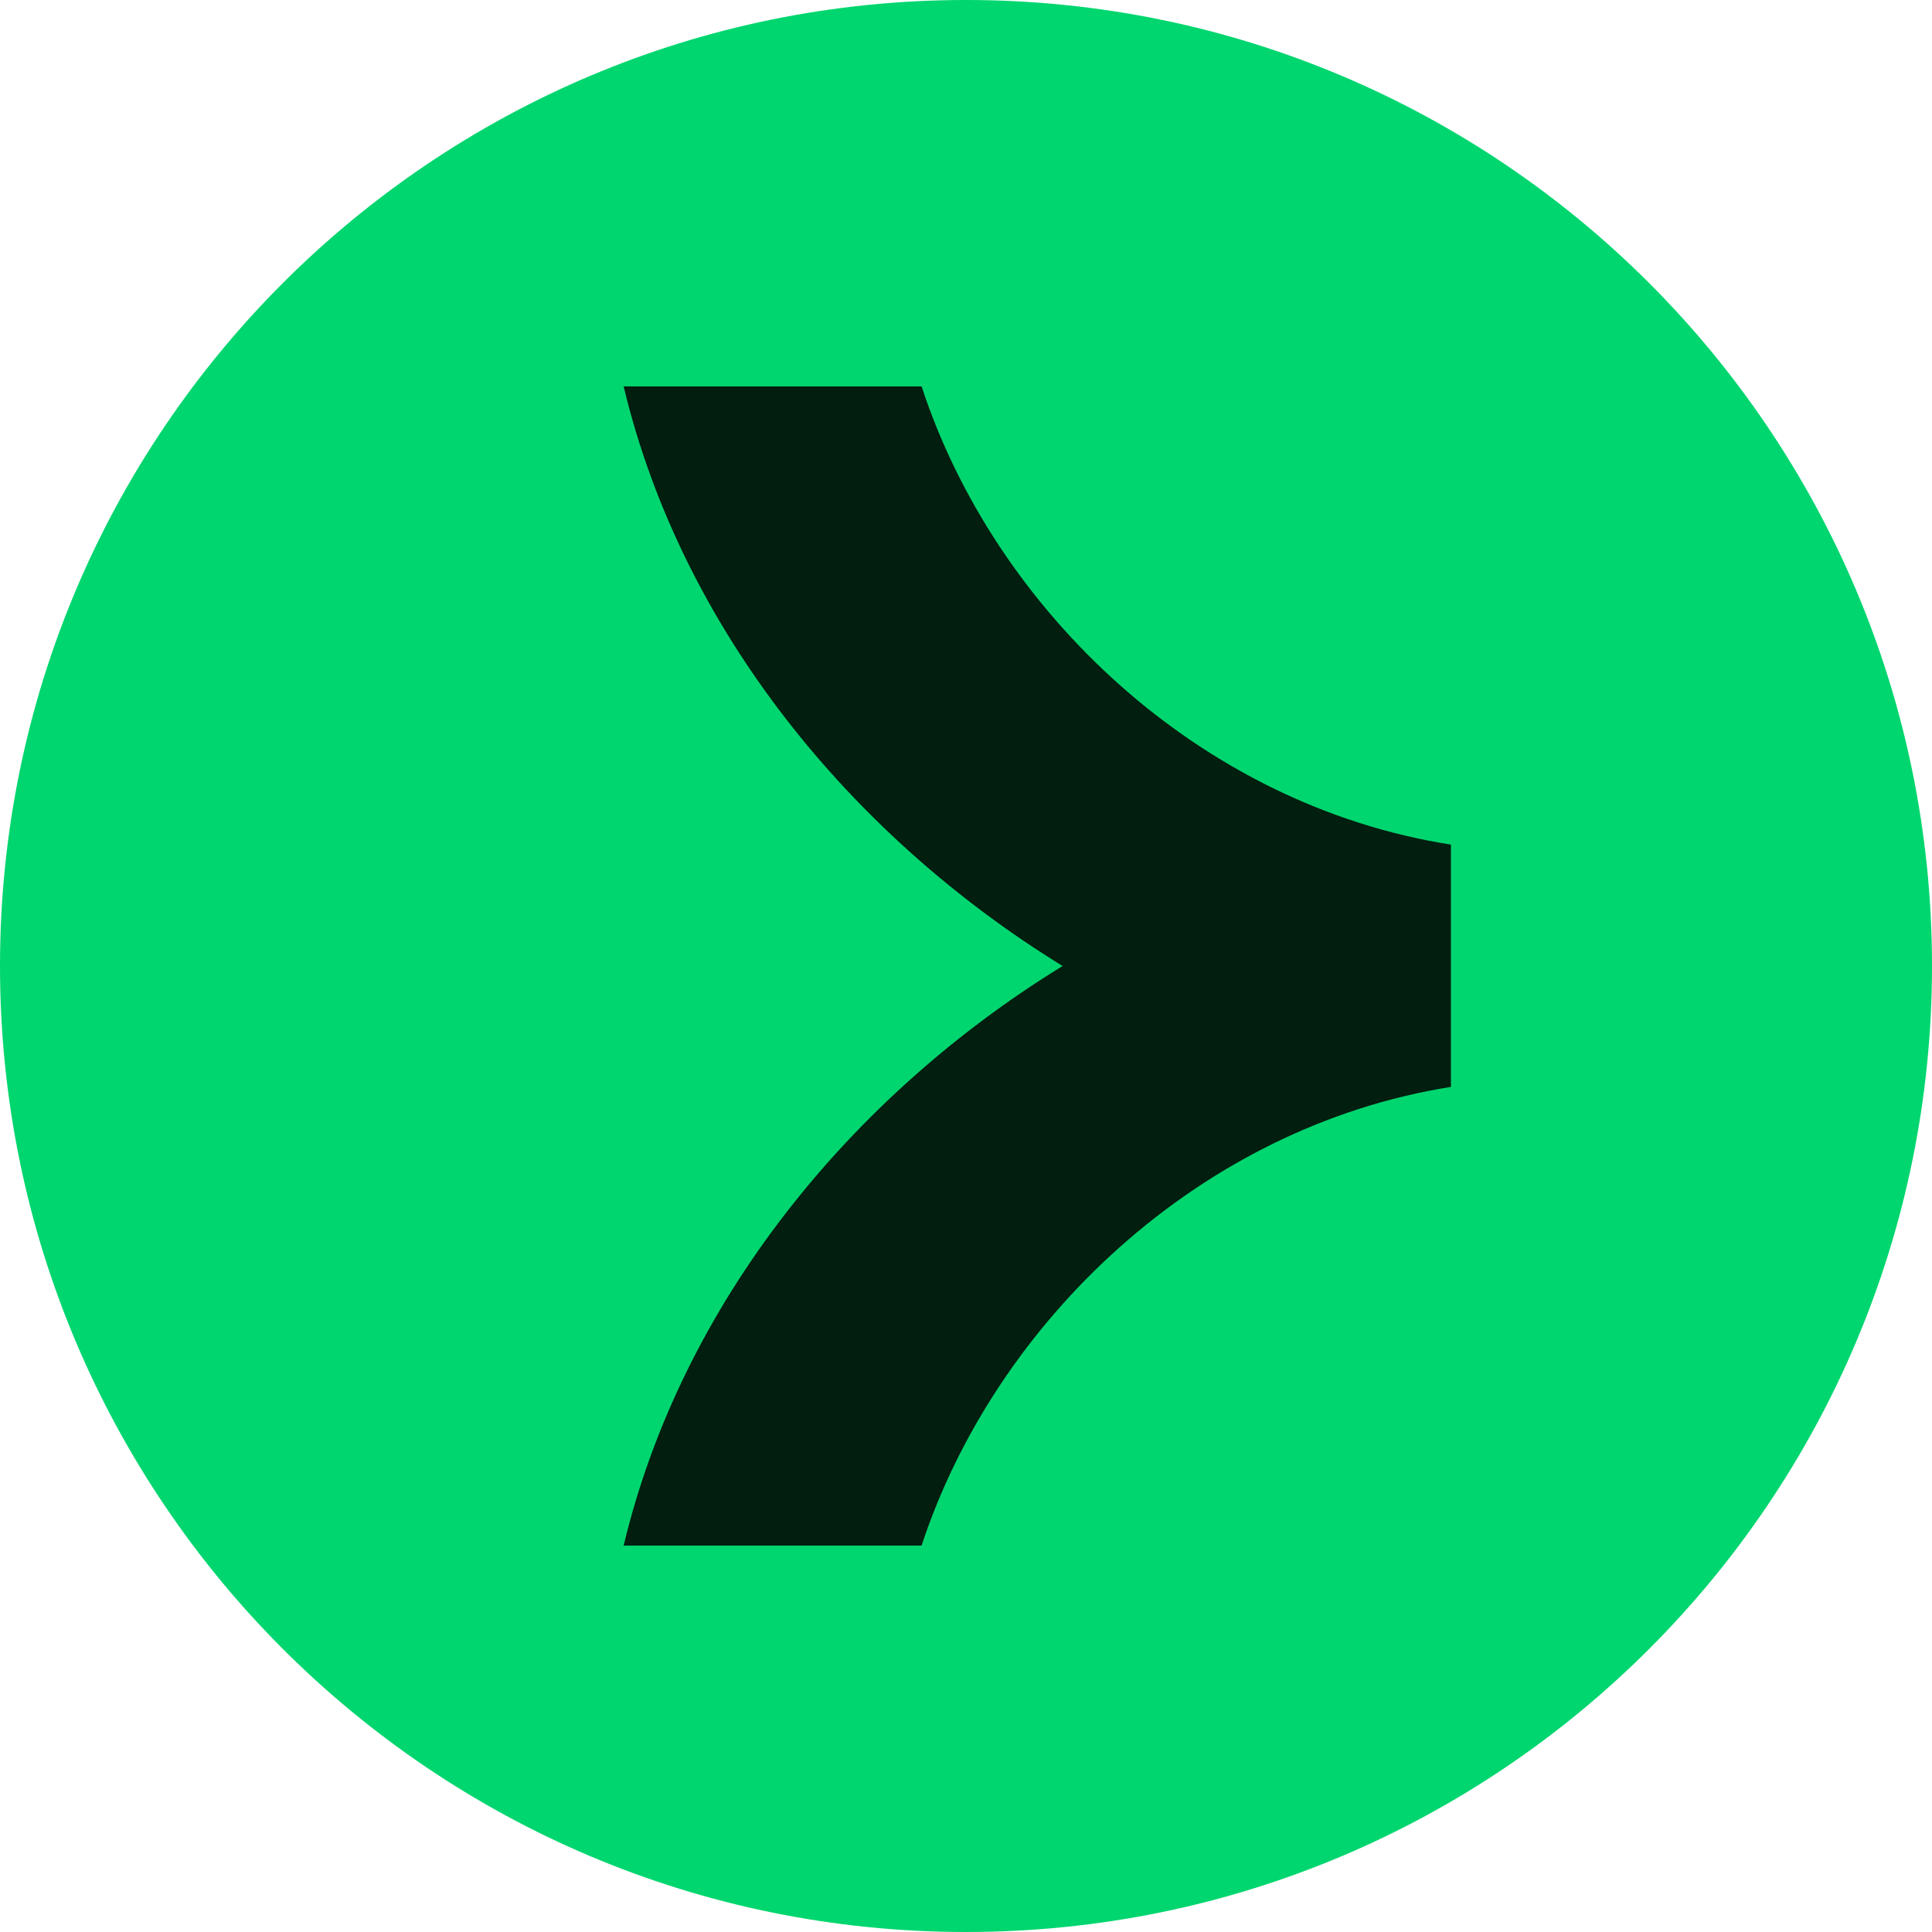
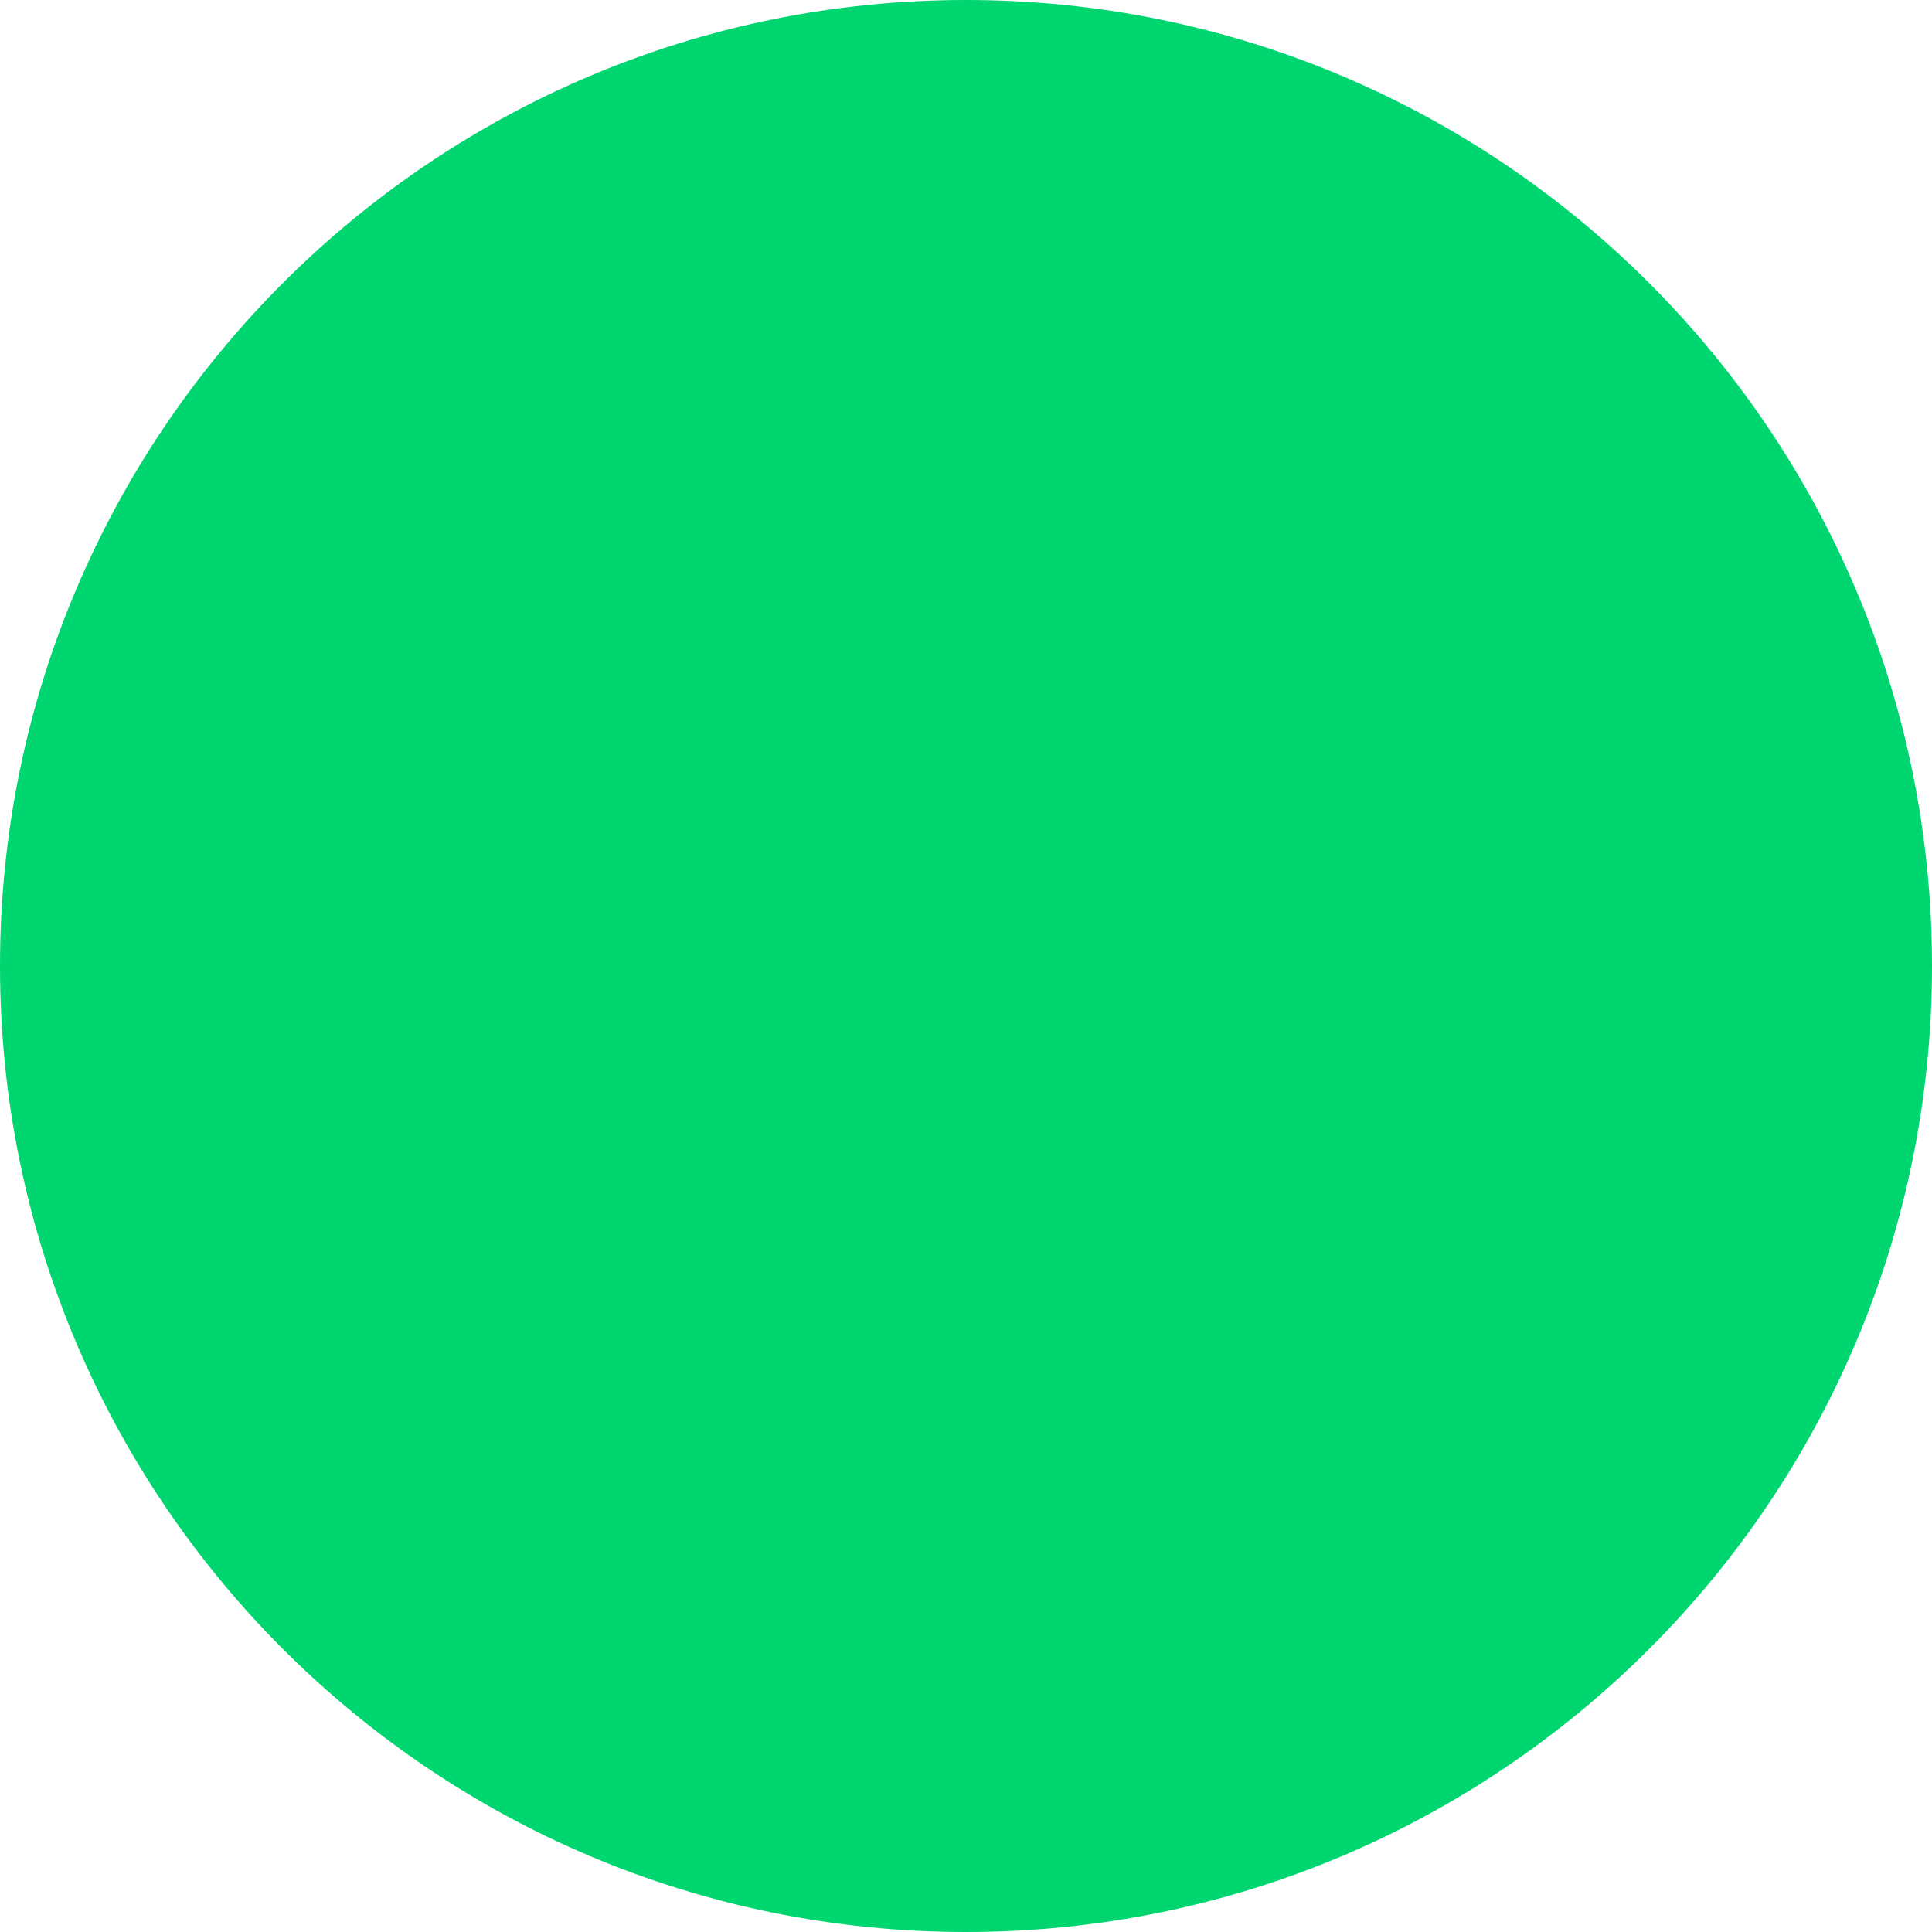
<svg xmlns="http://www.w3.org/2000/svg" fill="none" viewBox="0 0 24 24">
  <title>Link</title>
  <path d="M12 24c6.627 0 12-5.373 12-12 0-6.627-5.373-12-12-12C5.373 0 0 5.373 0 12c0 6.627 5.373 12 12 12Z" fill="#00D66F" />
-   <path d="M11.448 4.8H7.747c.72 3.01 2.822 5.582 5.453 7.2-2.635 1.618-4.733 4.19-5.453 7.2h3.701c.917-2.784 3.456-5.203 6.576-5.698v-3.01c-3.125-.49-5.664-2.909-6.576-5.693Z" fill="#011E0F" />
</svg>